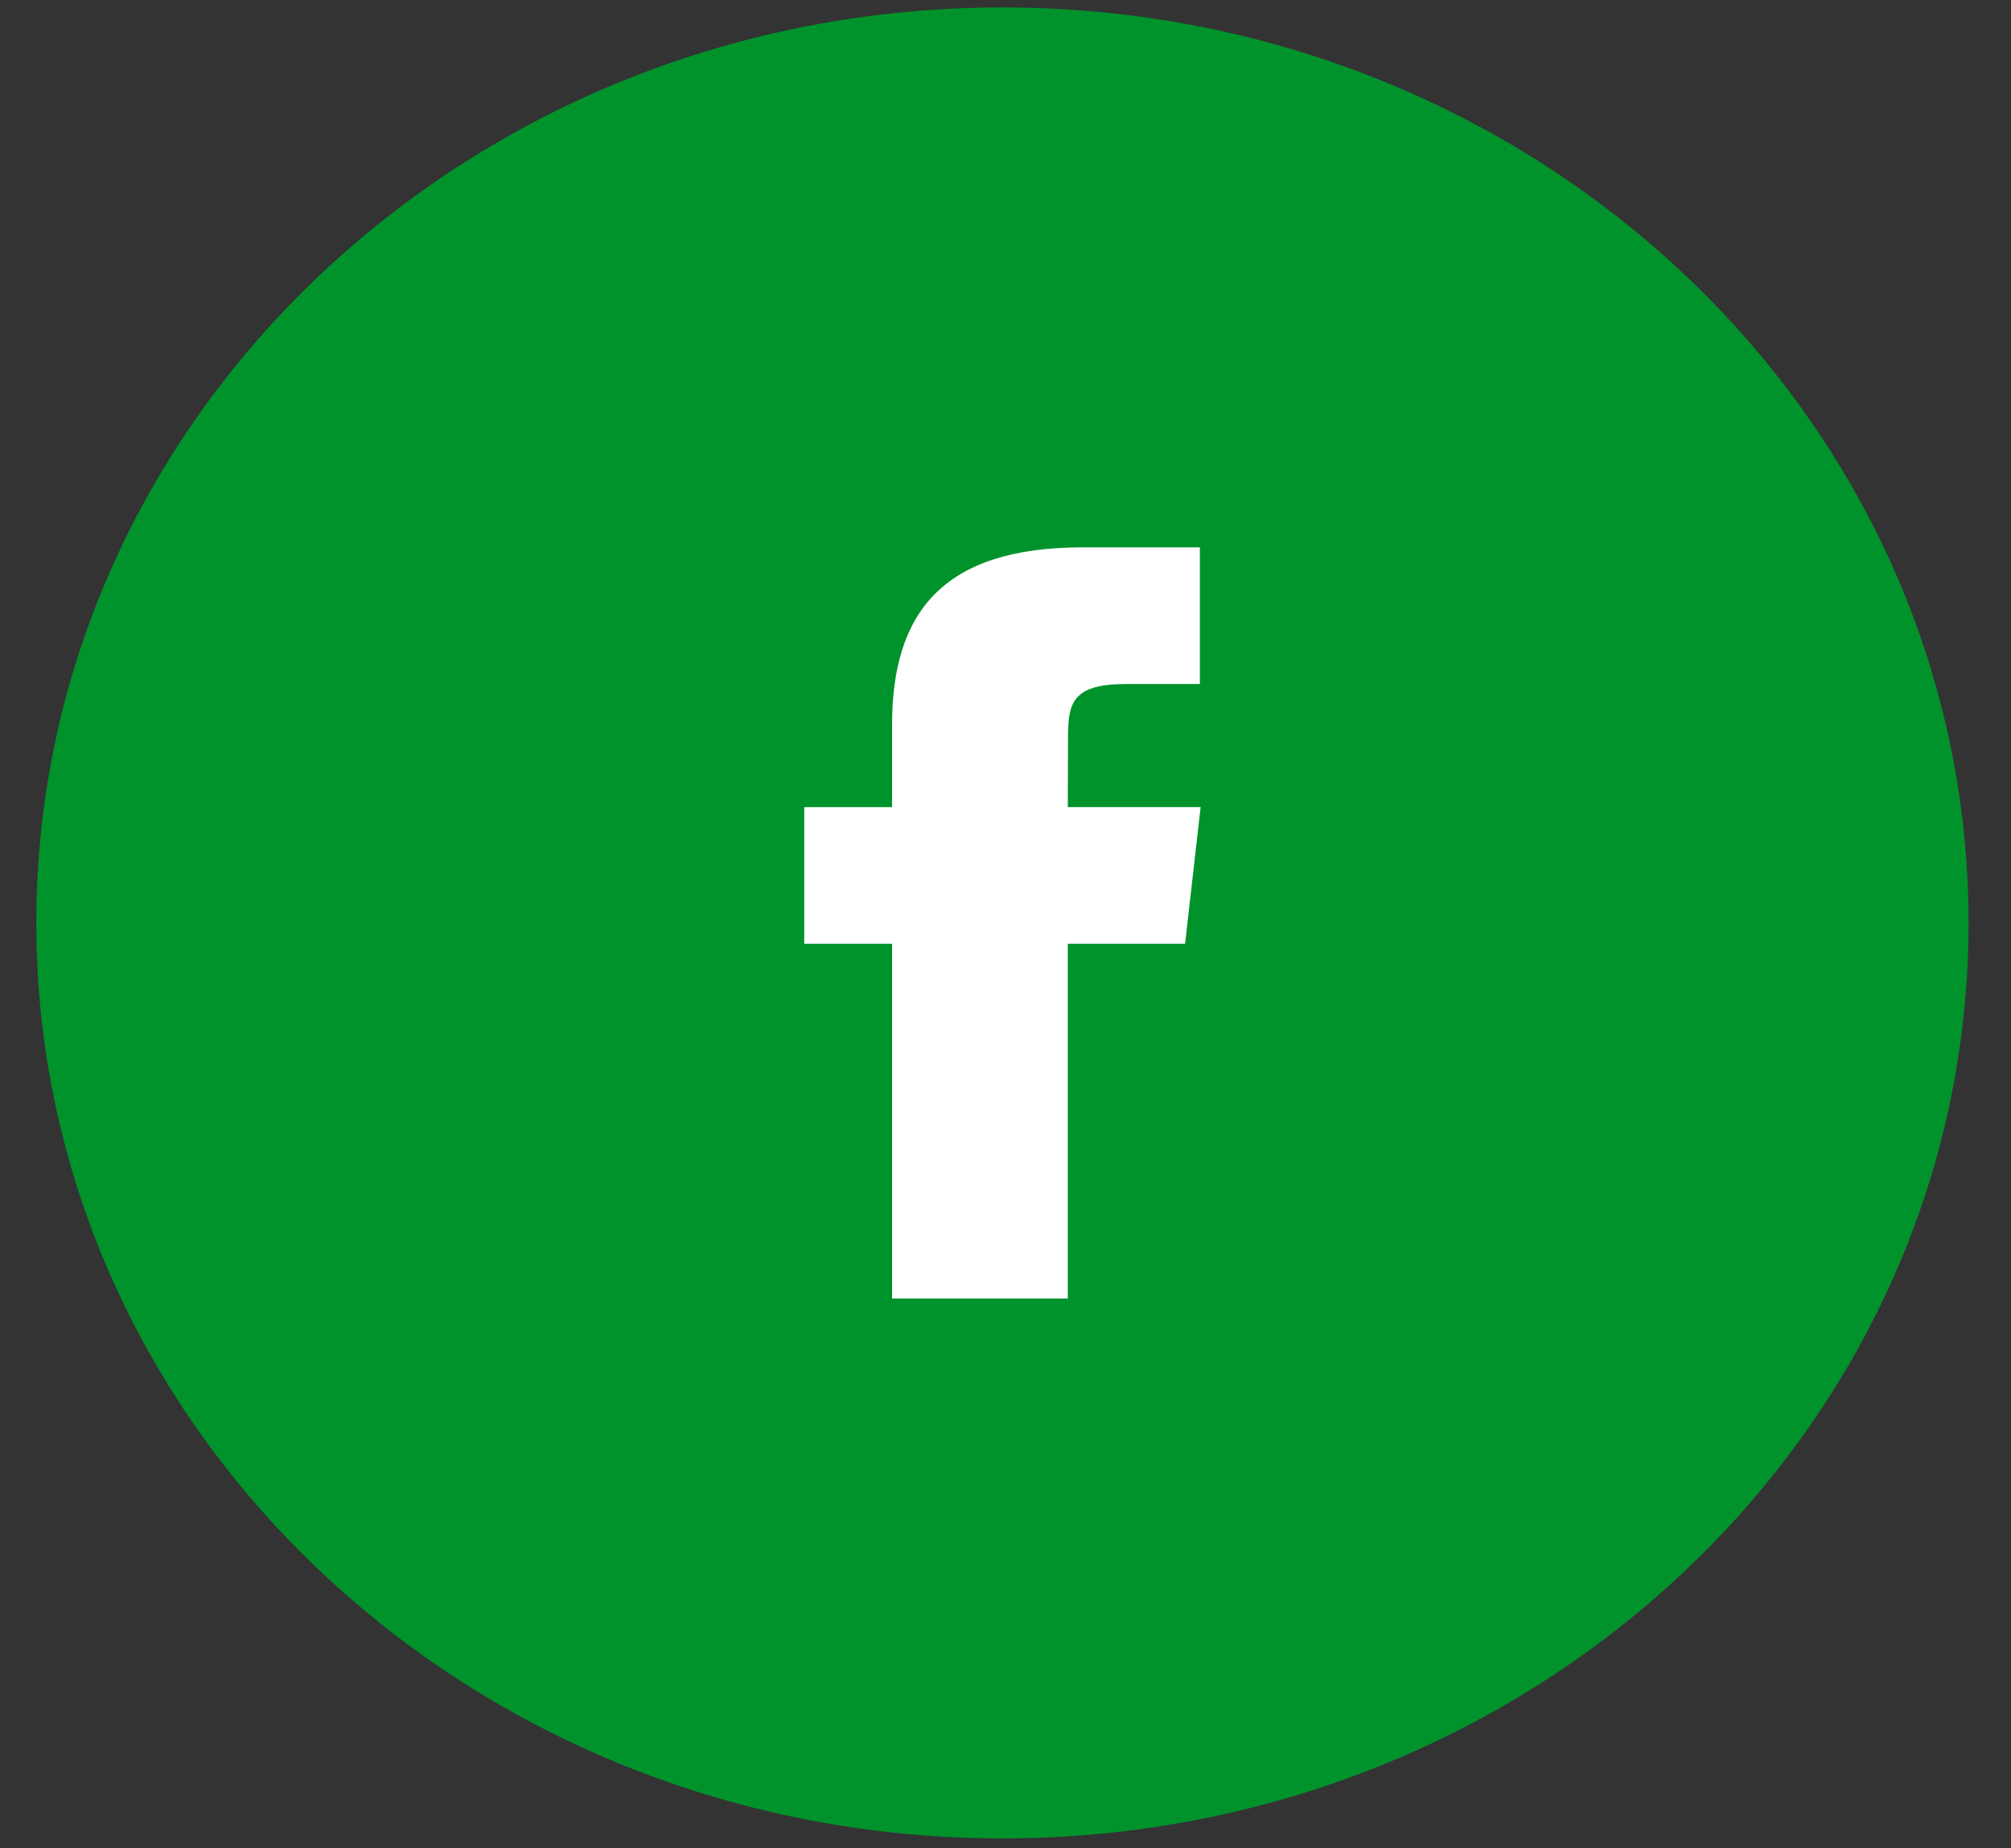
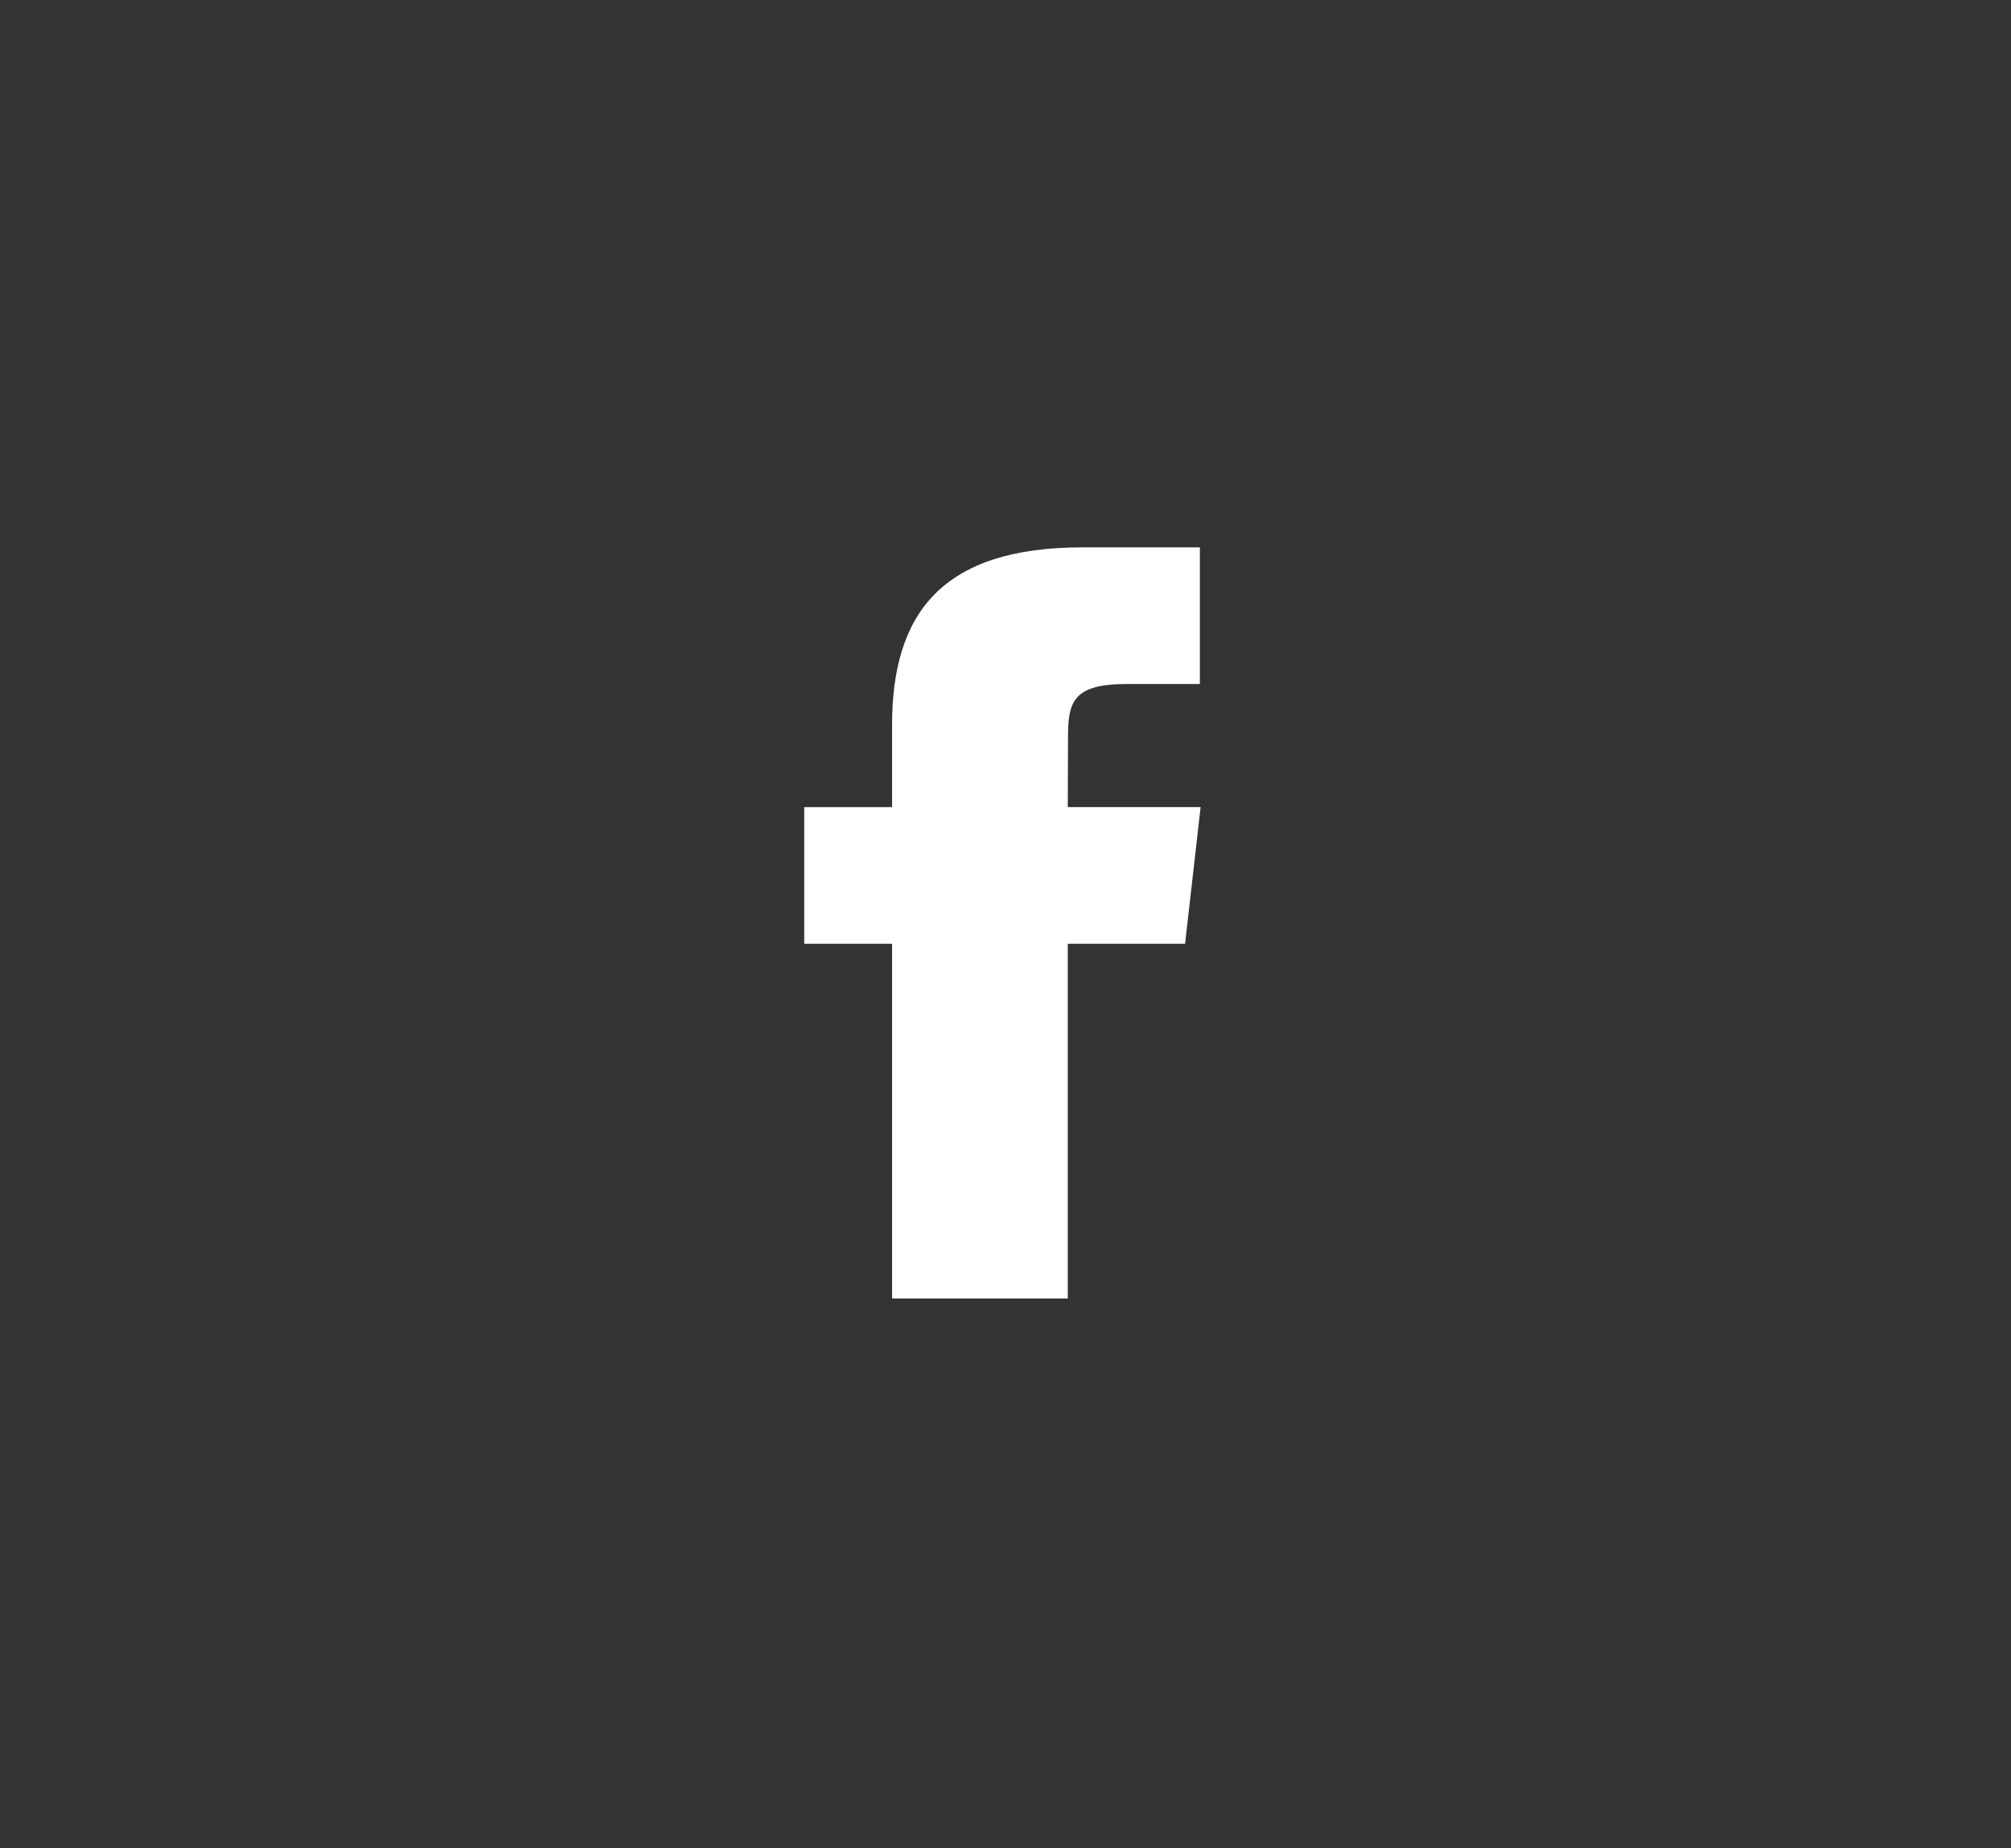
<svg xmlns="http://www.w3.org/2000/svg" width="37" height="34" viewBox="0 0 37 34" fill="none">
  <rect x="0" y="0" width="37" height="34" fill="#333333" stroke="none" />
-   <path d="M18.444 33.819C28.261 33.819 36.219 26.279 36.219 16.978C36.219 7.677 28.261 0.137 18.444 0.137C8.626 0.137 0.668 7.677 0.668 16.978C0.668 26.279 8.626 33.819 18.444 33.819Z" fill="#00932C" />
  <path d="M19.646 23.887H16.413V17.361H14.797V14.848H16.413V13.339C16.413 11.289 17.325 10.069 19.918 10.069H22.076V12.583H20.727C19.717 12.583 19.65 12.934 19.65 13.59L19.646 14.847H22.09L21.804 17.361H19.646V23.887Z" fill="white" />
</svg>